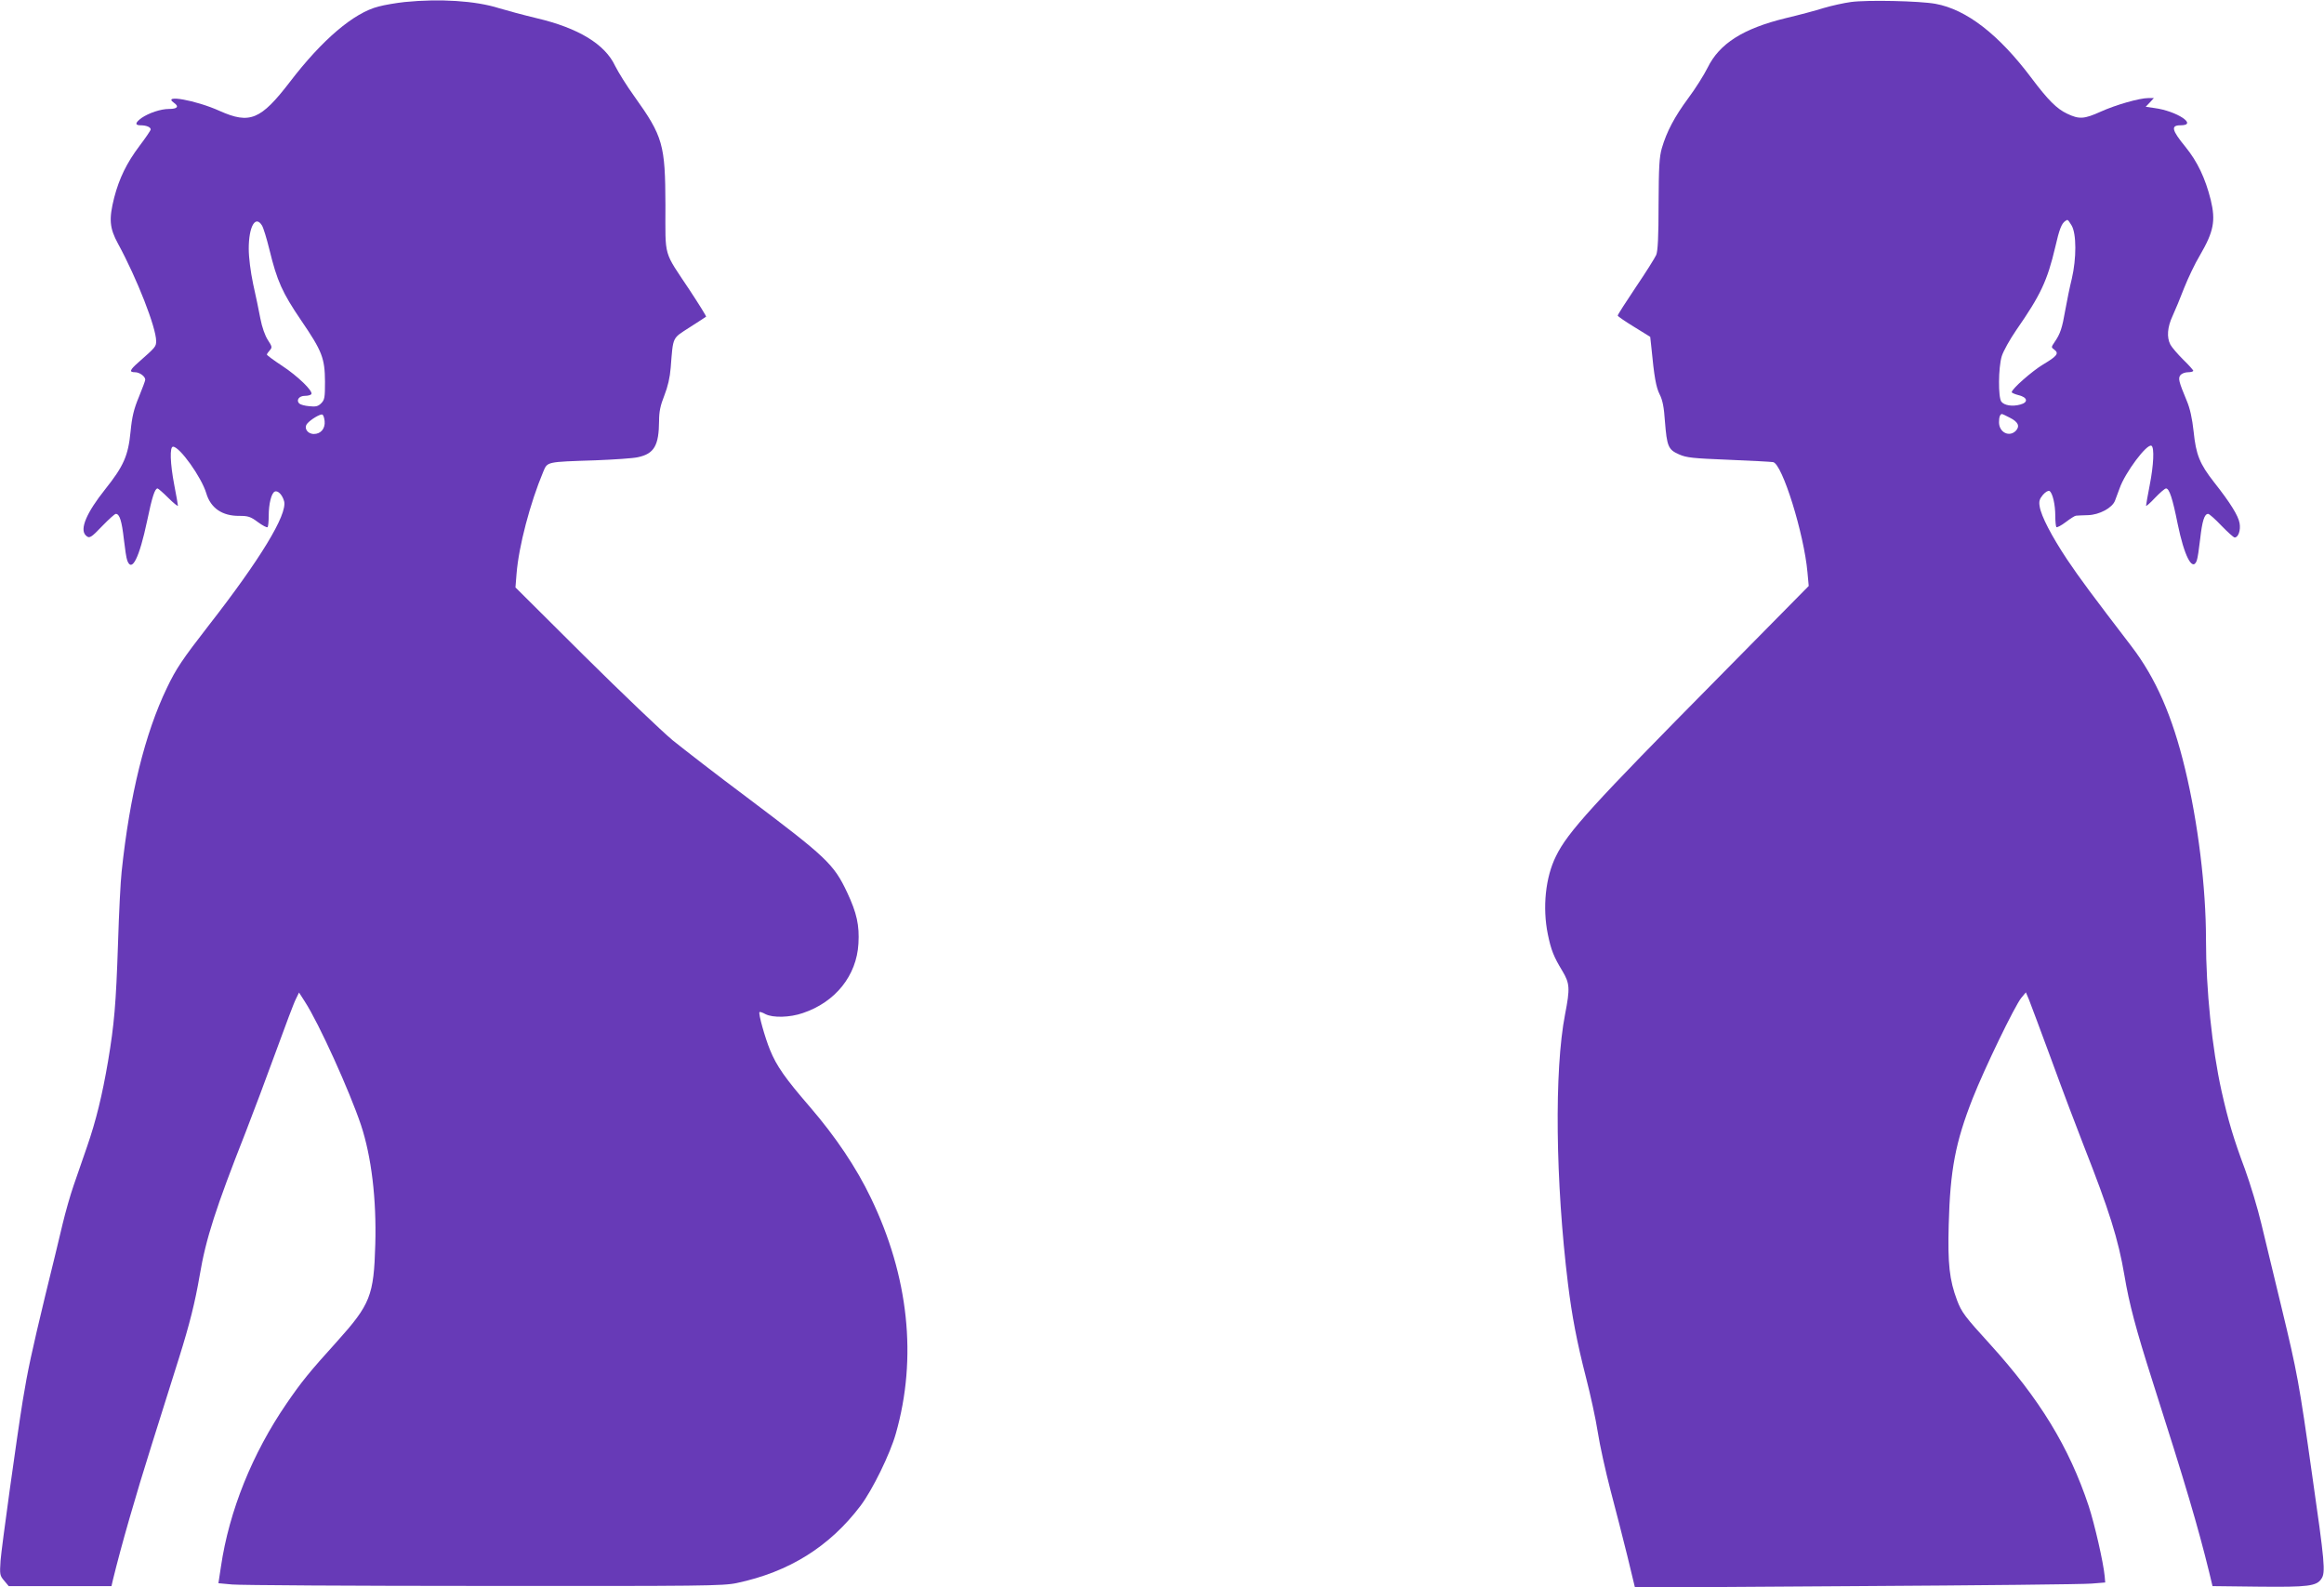
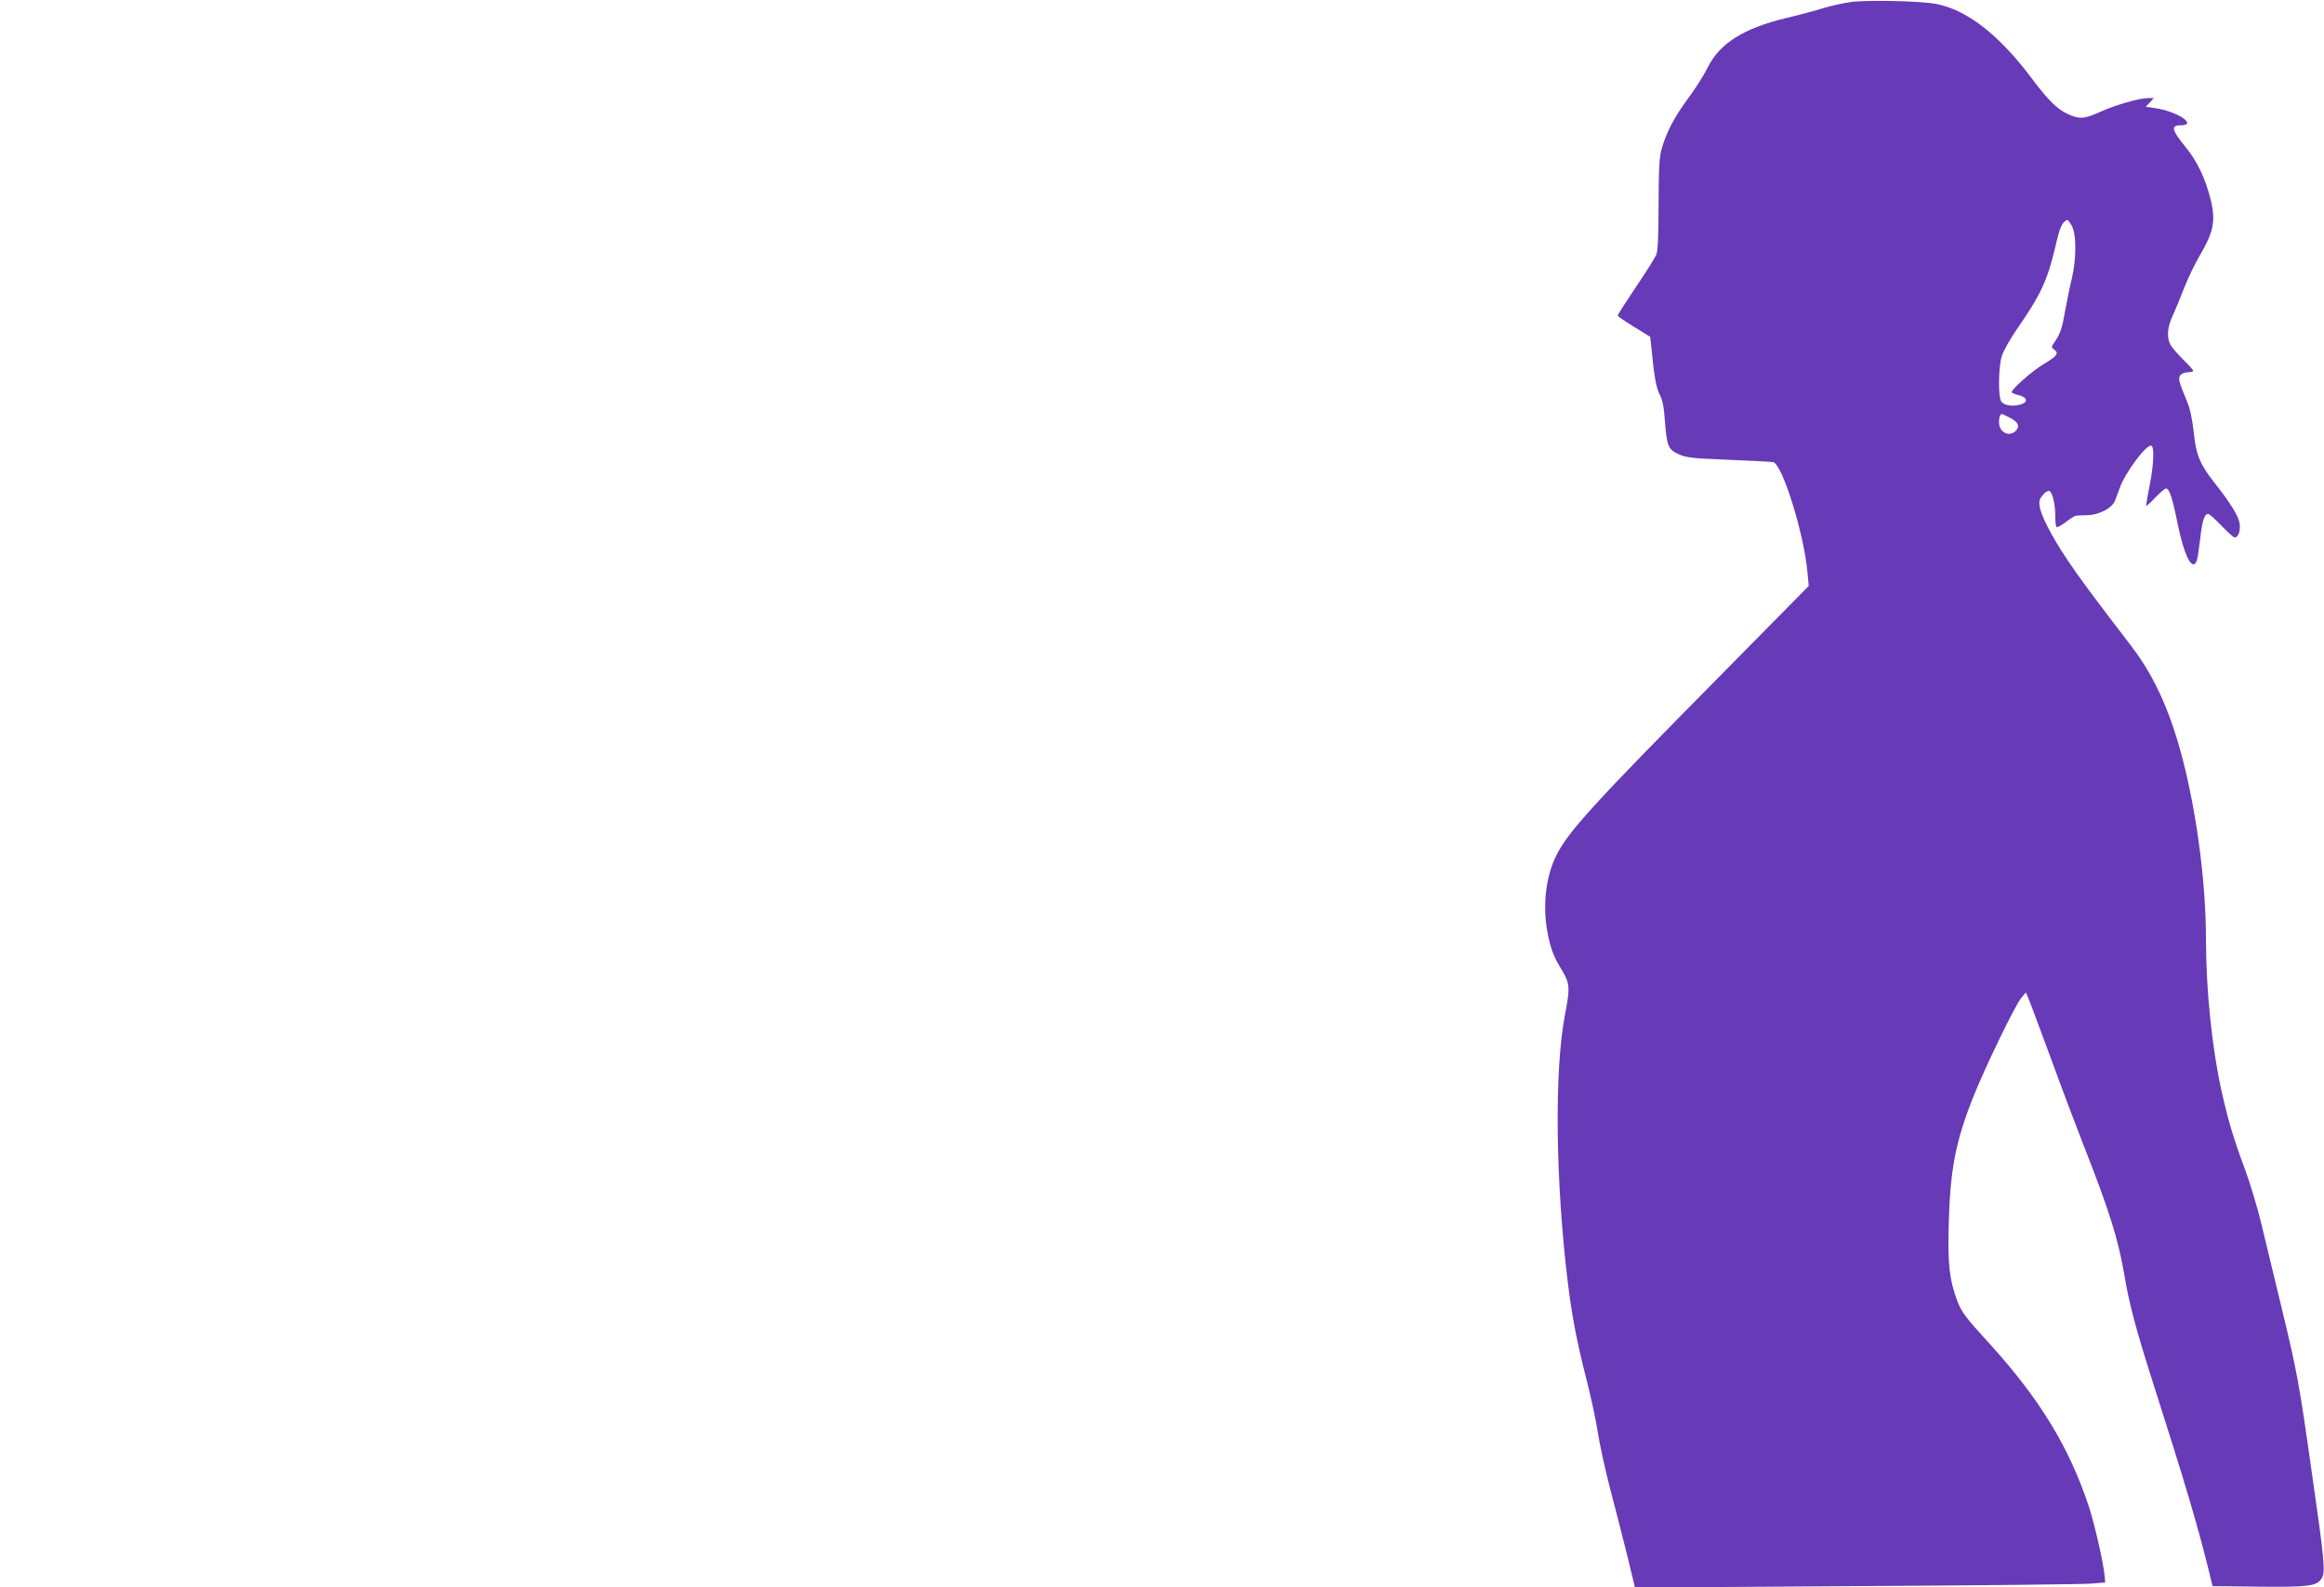
<svg xmlns="http://www.w3.org/2000/svg" version="1.0" width="1280pt" height="874pt" viewBox="0 0 1280 874" preserveAspectRatio="xMidYMid meet">
  <g transform="translate(0,874) scale(0.1,-0.1)" fill="#673ab7" stroke="none">
-     <path d="M2230 8729 c-47 -5 -112 -16 -145 -25 -136 -34 -311 -183 -489 -416 -160 -208 -220 -233 -386 -159 -130 59 -320 93 -252 45 30 -21 19 -34 -27 -34 -46 0 -111 -22 -152 -50 -35 -26 -37 -40 -5 -40 32 0 56 -10 56 -23 0 -5 -28 -46 -62 -91 -70 -93 -111 -177 -139 -284 -30 -119 -26 -168 21 -254 105 -193 210 -462 210 -536 0 -31 -3 -34 -97 -117 -49 -43 -53 -55 -19 -55 25 0 56 -23 56 -41 0 -6 -16 -48 -35 -95 -28 -67 -38 -109 -46 -192 -13 -132 -38 -189 -140 -317 -102 -128 -141 -219 -107 -253 20 -20 28 -15 93 53 35 36 67 65 73 65 21 0 33 -41 44 -138 6 -53 14 -107 19 -119 25 -68 66 14 109 217 28 135 43 180 58 180 3 0 30 -23 59 -52 29 -29 53 -48 53 -43 0 6 -9 56 -20 113 -23 120 -26 212 -7 212 37 0 157 -169 183 -256 24 -82 88 -126 182 -125 48 0 62 -4 102 -34 26 -19 50 -32 54 -28 3 3 6 31 6 62 0 67 15 127 34 134 18 7 42 -20 51 -54 18 -73 -132 -320 -416 -684 -145 -187 -179 -237 -230 -344 -120 -249 -205 -592 -249 -1011 -6 -52 -15 -230 -20 -395 -11 -336 -21 -447 -55 -650 -32 -187 -66 -327 -116 -471 -23 -65 -56 -162 -74 -214 -18 -52 -45 -147 -60 -210 -15 -63 -58 -243 -97 -400 -72 -299 -96 -409 -123 -575 -33 -205 -116 -803 -122 -880 -5 -76 -4 -82 20 -110 l25 -30 283 0 283 0 8 35 c47 192 125 463 214 745 59 187 127 403 151 480 57 182 87 301 113 452 34 202 88 369 253 788 41 105 116 305 167 445 51 140 100 271 110 289 l17 35 32 -50 c78 -120 246 -492 309 -679 58 -175 86 -409 79 -658 -8 -283 -27 -330 -211 -535 -153 -169 -195 -221 -278 -342 -188 -274 -316 -591 -361 -897 l-14 -92 76 -7 c42 -4 666 -8 1386 -8 1206 -1 1317 0 1393 16 288 61 511 200 682 426 66 88 162 284 194 397 119 417 71 867 -138 1299 -79 165 -193 335 -336 501 -134 155 -183 224 -219 313 -28 68 -65 201 -58 208 2 3 17 -2 33 -11 41 -21 134 -19 206 6 179 60 296 206 306 382 6 101 -9 169 -62 282 -74 157 -114 194 -551 523 -165 123 -349 266 -410 315 -60 50 -280 260 -488 466 l-378 376 6 75 c12 152 75 390 147 562 24 56 15 54 288 63 102 4 207 11 233 17 90 19 116 64 117 200 0 50 7 85 29 140 19 48 31 100 35 153 14 175 7 159 104 222 48 31 89 57 91 59 2 2 -39 68 -91 147 -146 220 -133 172 -133 467 -1 334 -13 378 -171 599 -42 58 -89 134 -106 168 -56 120 -203 209 -433 263 -71 17 -164 42 -207 55 -129 41 -326 53 -518 34z m-787 -1231 c8 -13 26 -72 41 -133 42 -173 71 -237 175 -390 116 -170 130 -208 131 -337 0 -87 -2 -100 -21 -119 -17 -17 -30 -20 -66 -16 -25 2 -49 9 -55 15 -18 18 -1 42 31 42 16 0 33 4 36 10 10 16 -75 99 -162 156 -46 30 -83 58 -83 61 0 4 7 14 16 24 14 16 13 20 -11 57 -15 23 -32 70 -41 118 -8 43 -26 129 -40 191 -14 67 -24 145 -24 193 0 123 37 187 73 128z m345 -1077 c4 -41 -21 -71 -59 -71 -36 0 -57 33 -37 57 18 22 71 54 83 50 6 -2 11 -18 13 -36z" />
    <path d="M10195 8729 c-38 -5 -106 -20 -150 -33 -44 -14 -138 -39 -210 -56 -234 -57 -365 -140 -430 -273 -20 -40 -67 -115 -106 -167 -76 -103 -119 -184 -146 -276 -14 -49 -17 -102 -18 -309 0 -176 -4 -258 -13 -279 -7 -16 -57 -96 -112 -177 -55 -82 -100 -152 -100 -157 0 -4 41 -32 90 -62 l89 -55 6 -55 c16 -167 26 -222 46 -262 16 -31 24 -71 29 -148 11 -138 18 -156 77 -182 42 -19 77 -22 273 -30 124 -5 234 -11 246 -13 51 -11 170 -395 189 -606 l7 -76 -502 -509 c-689 -697 -826 -847 -890 -979 -58 -116 -75 -283 -45 -430 18 -87 32 -123 80 -202 41 -69 43 -95 15 -239 -60 -308 -53 -923 16 -1484 22 -178 49 -320 99 -515 24 -93 54 -229 65 -301 11 -72 43 -216 70 -320 28 -104 69 -267 93 -363 l42 -174 1220 8 c671 4 1254 10 1295 14 l75 6 -3 35 c-7 75 -55 285 -88 386 -108 325 -270 590 -545 893 -136 149 -155 174 -180 240 -42 112 -52 201 -46 416 8 303 37 454 132 696 66 167 232 510 268 554 l25 30 17 -40 c9 -22 65 -173 125 -335 59 -162 138 -371 175 -465 142 -361 192 -519 226 -720 26 -155 63 -295 154 -580 183 -572 250 -799 313 -1055 l18 -75 253 -3 c274 -3 321 3 347 44 23 34 18 89 -51 569 -72 510 -82 565 -169 925 -41 168 -90 375 -111 460 -20 85 -61 220 -90 300 -63 168 -93 270 -129 430 -53 239 -86 559 -86 836 0 287 -44 645 -115 939 -70 292 -162 501 -295 675 -222 290 -285 375 -355 479 -85 128 -143 239 -151 292 -5 28 -1 41 18 64 14 16 30 25 36 21 17 -10 32 -74 32 -137 0 -31 3 -58 6 -62 4 -3 27 9 52 28 25 19 50 35 56 35 6 1 36 2 67 3 62 2 133 40 148 80 5 12 16 42 25 67 30 87 152 250 176 235 16 -10 12 -105 -10 -217 -11 -57 -20 -107 -20 -113 0 -5 22 14 49 43 27 28 54 52 61 52 18 0 36 -55 64 -195 36 -176 81 -265 105 -203 5 13 13 67 19 120 11 98 23 138 44 138 6 0 39 -29 73 -65 35 -36 67 -65 73 -65 20 0 34 40 27 79 -7 41 -51 112 -141 226 -79 101 -99 151 -112 278 -8 73 -20 128 -38 170 -44 106 -49 124 -34 142 7 8 25 15 41 15 16 0 29 4 29 8 0 4 -25 32 -56 62 -30 30 -62 67 -70 82 -21 40 -17 96 12 158 14 30 43 100 64 155 22 55 60 135 86 178 77 132 88 191 60 307 -30 119 -73 210 -139 291 -76 93 -82 119 -27 119 98 0 -21 79 -144 95 l-48 7 23 24 22 24 -30 0 c-49 0 -179 -37 -263 -75 -91 -41 -118 -43 -185 -11 -57 27 -105 75 -196 196 -180 240 -358 378 -529 409 -87 16 -377 22 -465 10z m1215 -1231 c27 -45 27 -182 1 -293 -11 -44 -27 -122 -36 -173 -17 -98 -27 -130 -59 -176 -19 -28 -19 -29 -1 -42 27 -20 14 -36 -62 -81 -61 -37 -173 -135 -173 -153 0 -3 17 -11 37 -16 51 -12 56 -40 10 -52 -43 -12 -88 -5 -104 16 -18 23 -17 186 2 250 9 29 45 93 80 144 134 193 171 271 215 458 22 97 35 129 54 142 15 11 14 11 36 -24z m-341 -1058 c46 -23 57 -46 35 -71 -36 -39 -94 -11 -94 46 0 28 6 45 17 45 2 0 21 -9 42 -20z" />
  </g>
</svg>